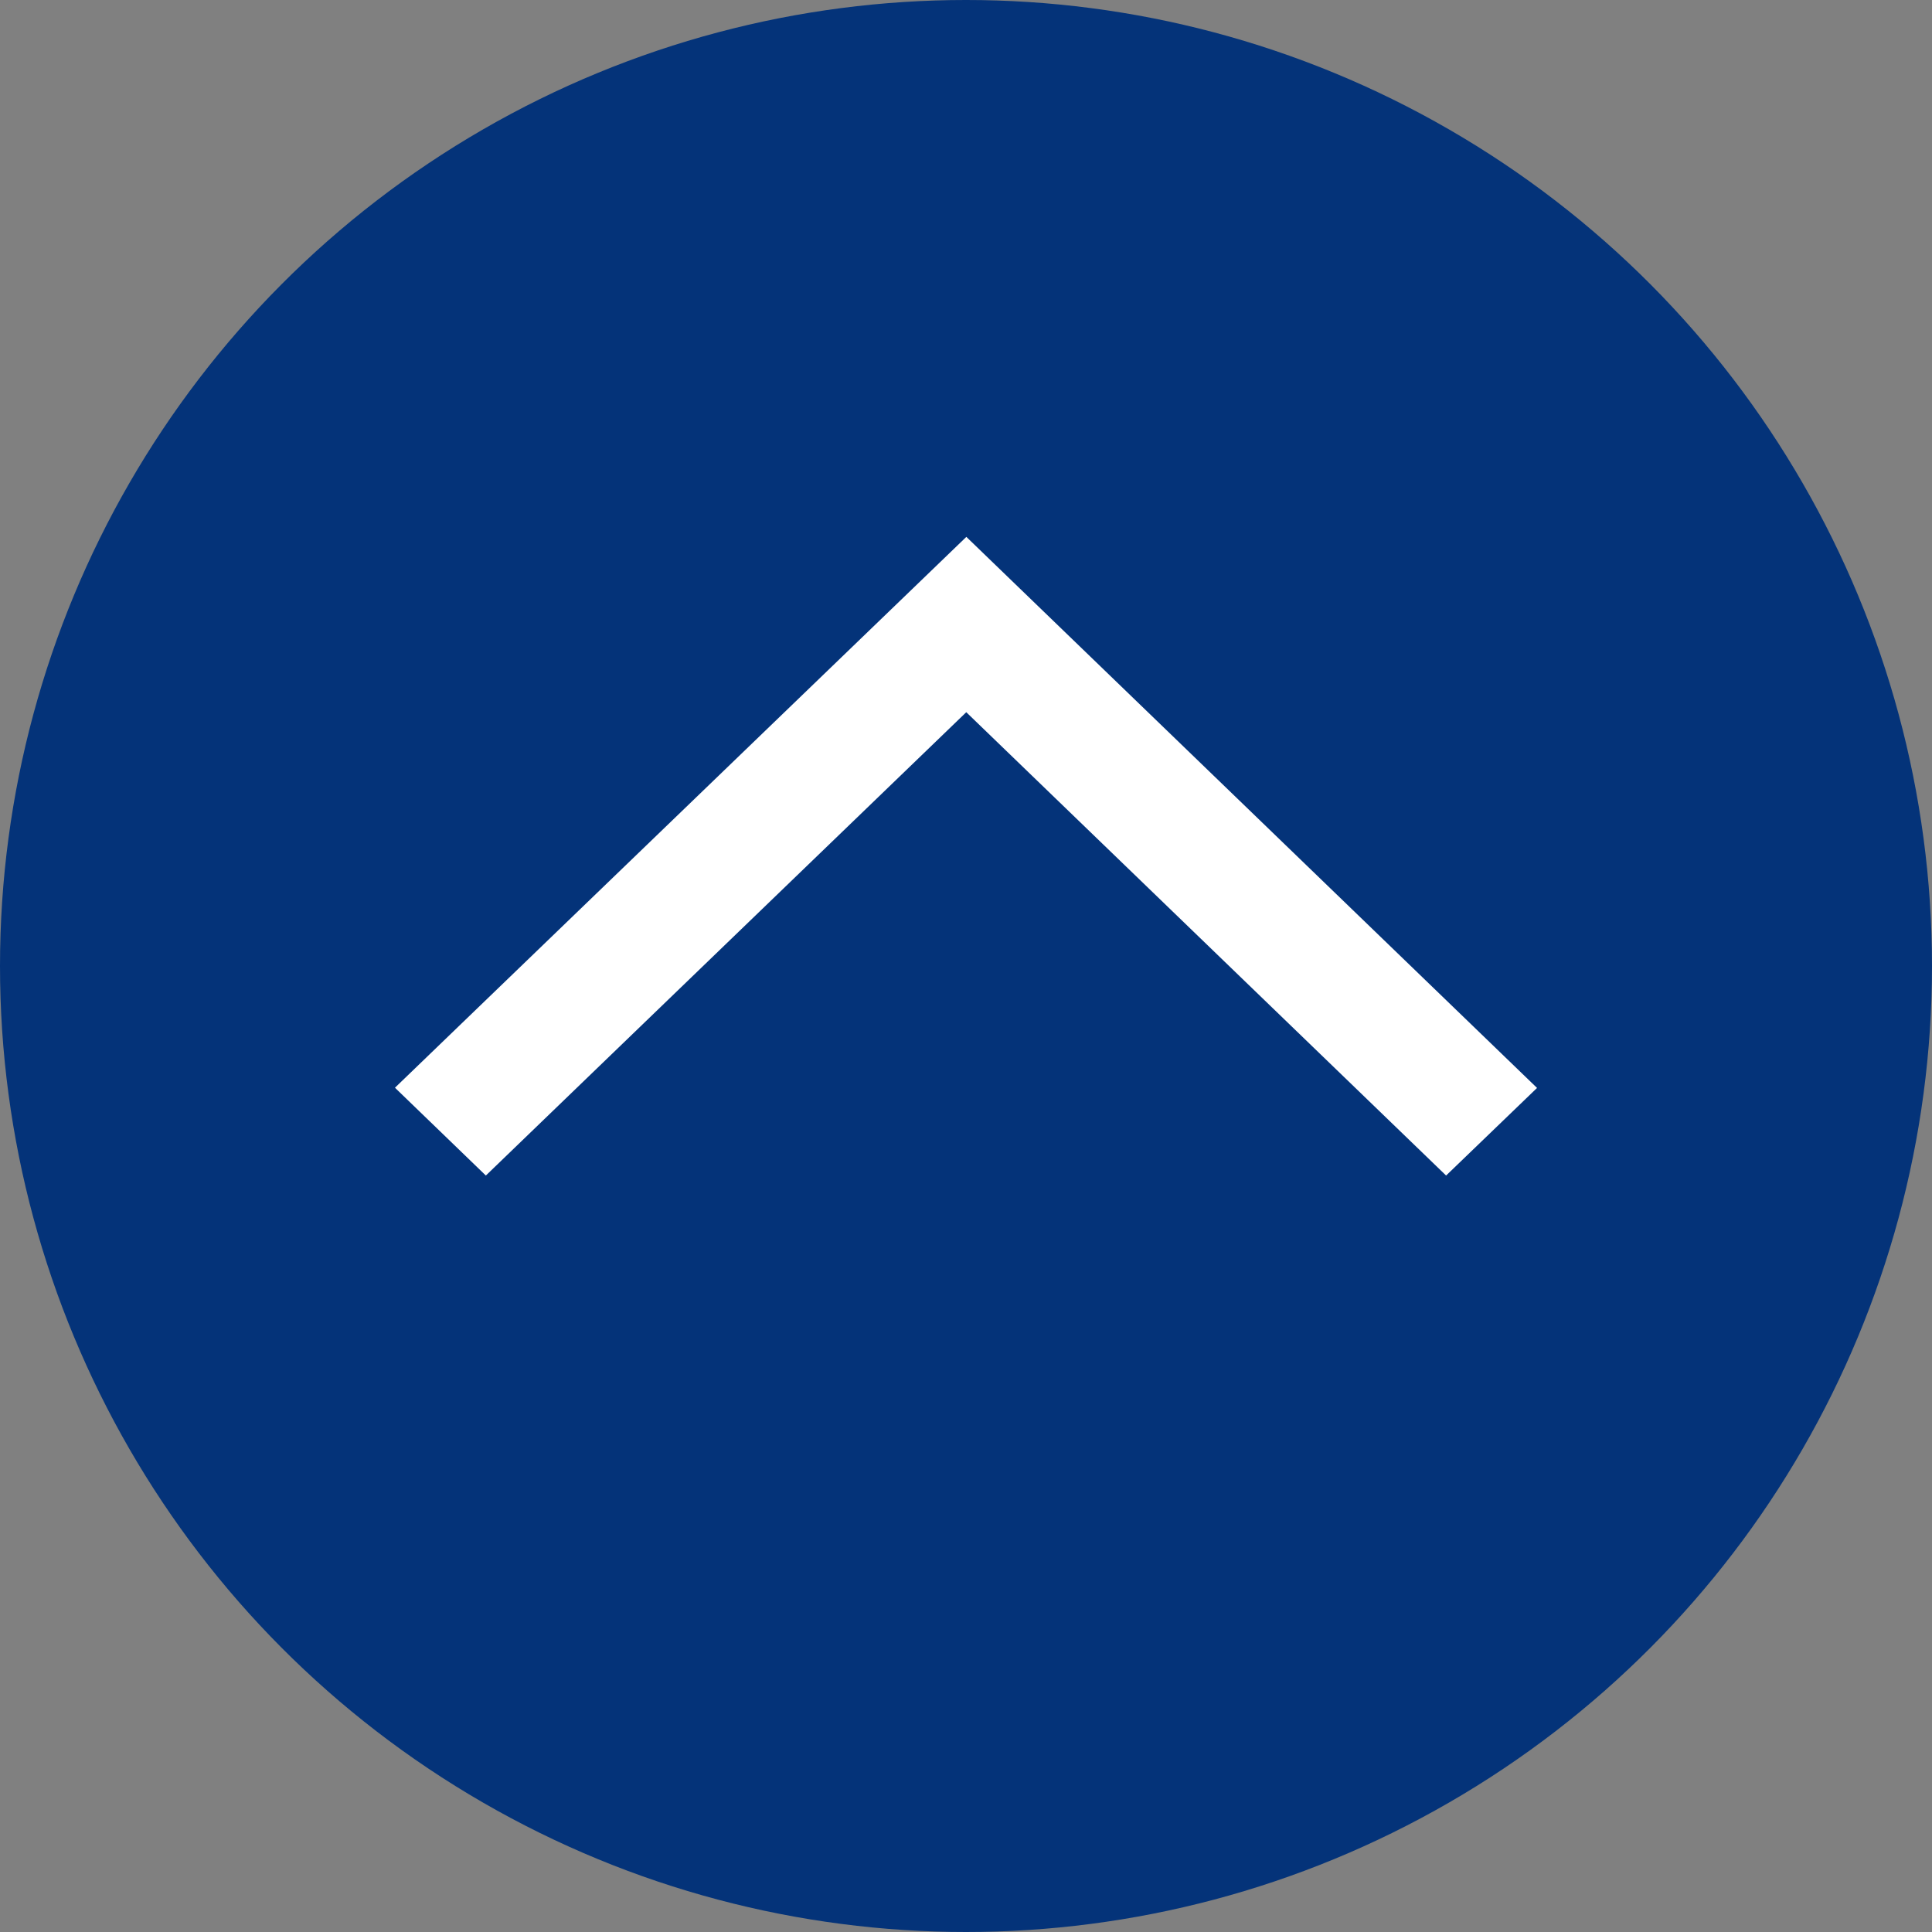
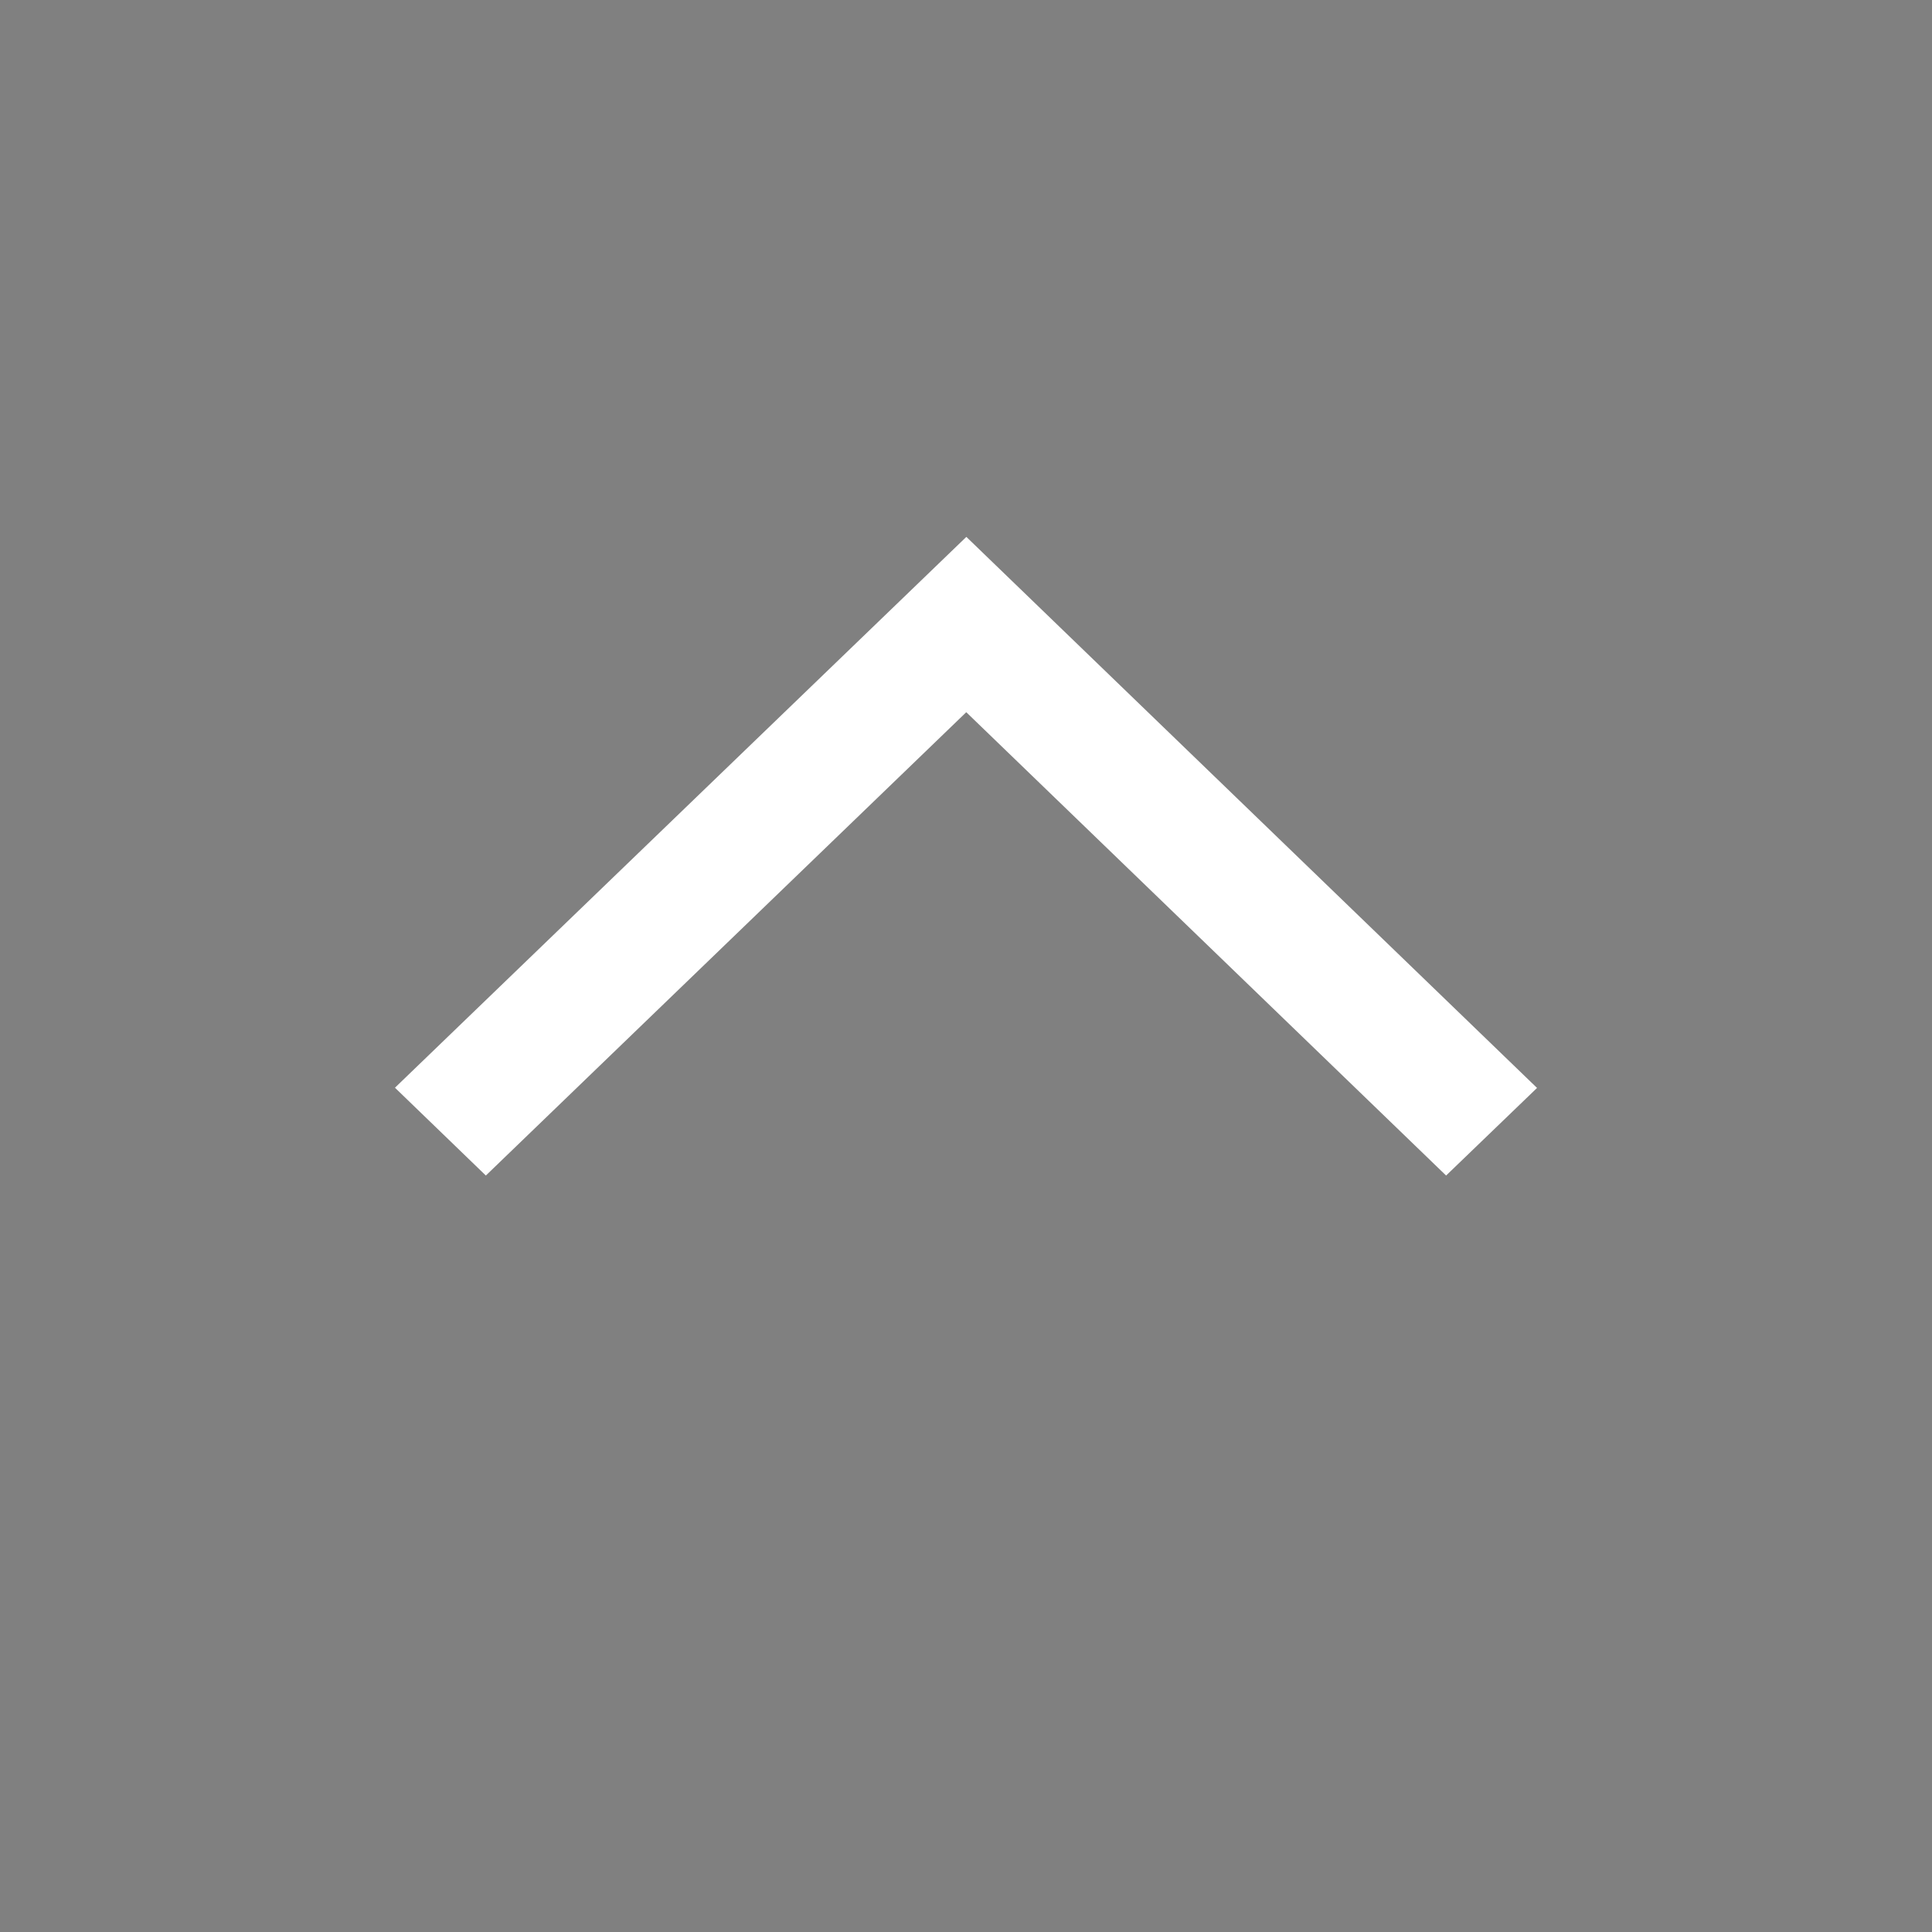
<svg xmlns="http://www.w3.org/2000/svg" width="44" height="44">
  <rect width="100%" height="100%" fill="#808080" stroke="none" />
-   <circle data-name="楕円形 1" cx="22" cy="22" r="22" fill="#043379" />
-   <path data-name="シェイプ 1" d="M35.005 24.777l-2.071 1.995L22.006 16.22 11.065 26.772l-2.07-2 13.013-12.545z" fill="#fff" fill-rule="evenodd" />
+   <path data-name="シェイプ 1" d="M35.005 24.777l-2.071 1.995L22.006 16.22 11.065 26.772l-2.07-2 13.013-12.545" fill="#fff" fill-rule="evenodd" />
</svg>